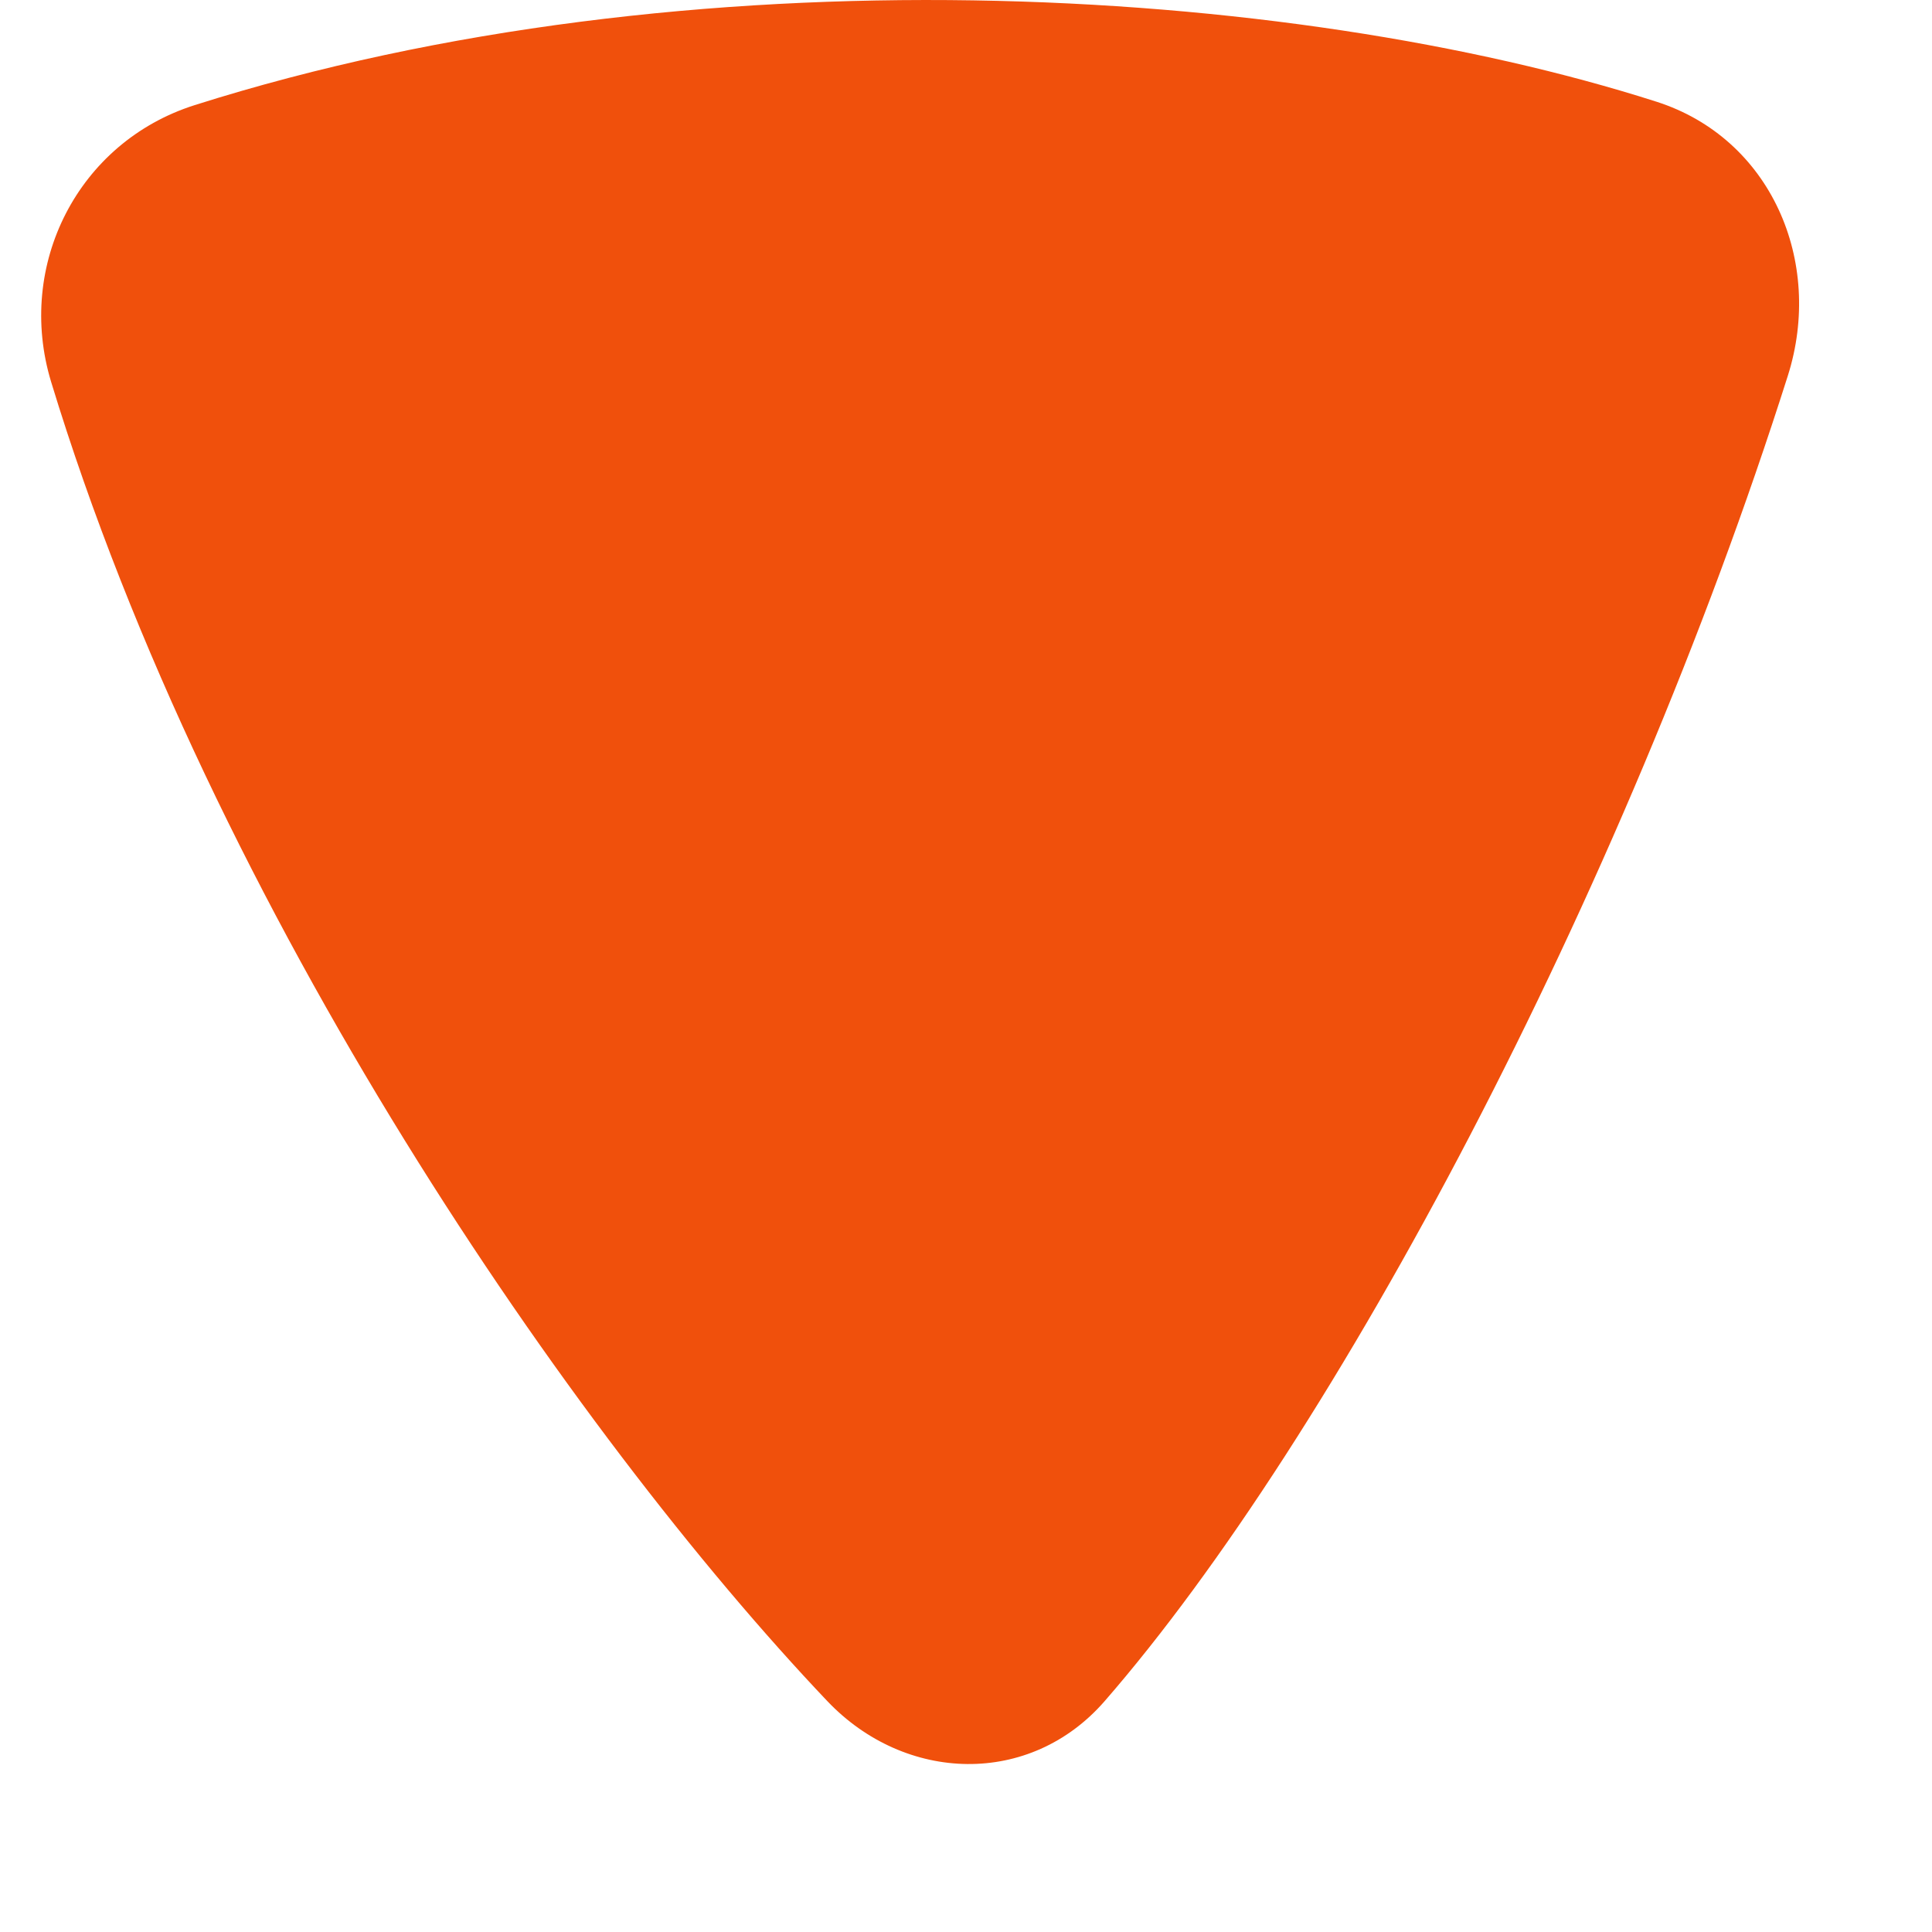
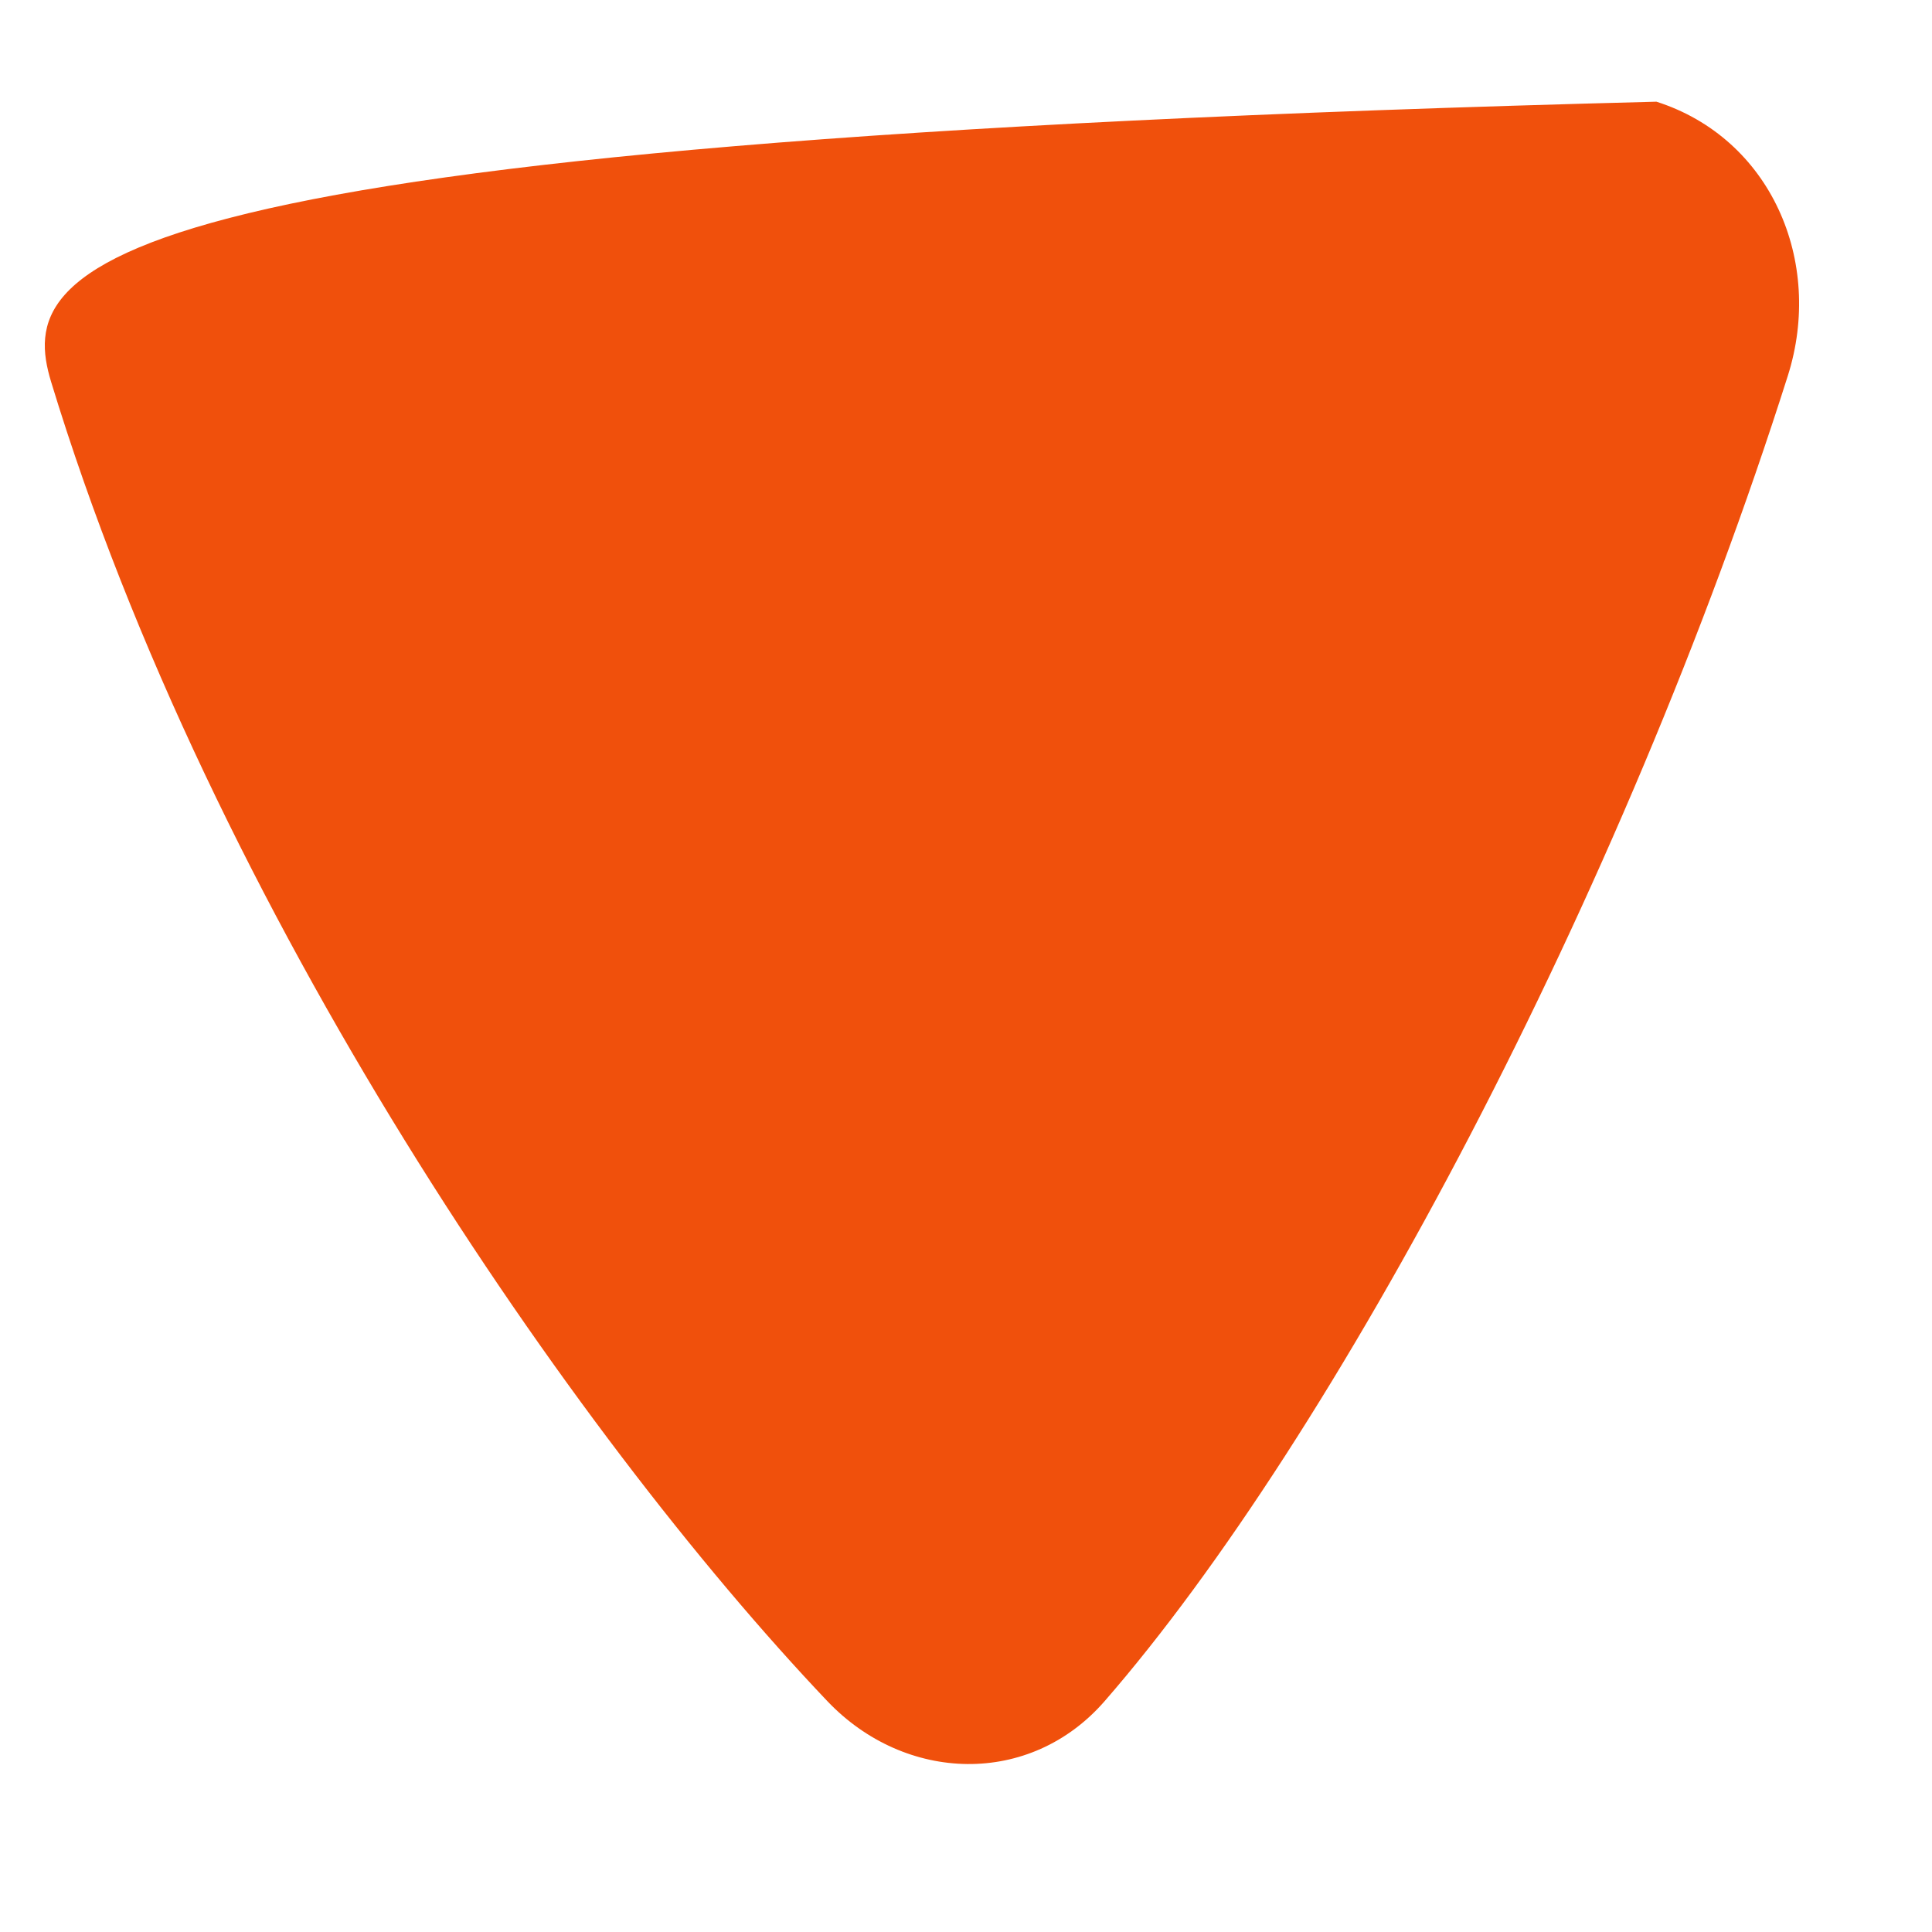
<svg xmlns="http://www.w3.org/2000/svg" width="11" height="11" viewBox="0 0 11 11" fill="none">
-   <path d="M0.291 2.174C1.21 5.192 3.264 8.162 4.71 9.685C5.155 10.153 5.865 10.173 6.289 9.686C7.598 8.182 9.239 5.101 10.179 2.14C10.386 1.488 10.082 0.787 9.431 0.579C7.337 -0.091 3.928 -0.296 1.107 0.599C0.444 0.81 0.089 1.509 0.291 2.174Z" fill="#F0500C" />
+   <path d="M0.291 2.174C1.21 5.192 3.264 8.162 4.71 9.685C5.155 10.153 5.865 10.173 6.289 9.686C7.598 8.182 9.239 5.101 10.179 2.14C10.386 1.488 10.082 0.787 9.431 0.579C0.444 0.81 0.089 1.509 0.291 2.174Z" fill="#F0500C" />
</svg>